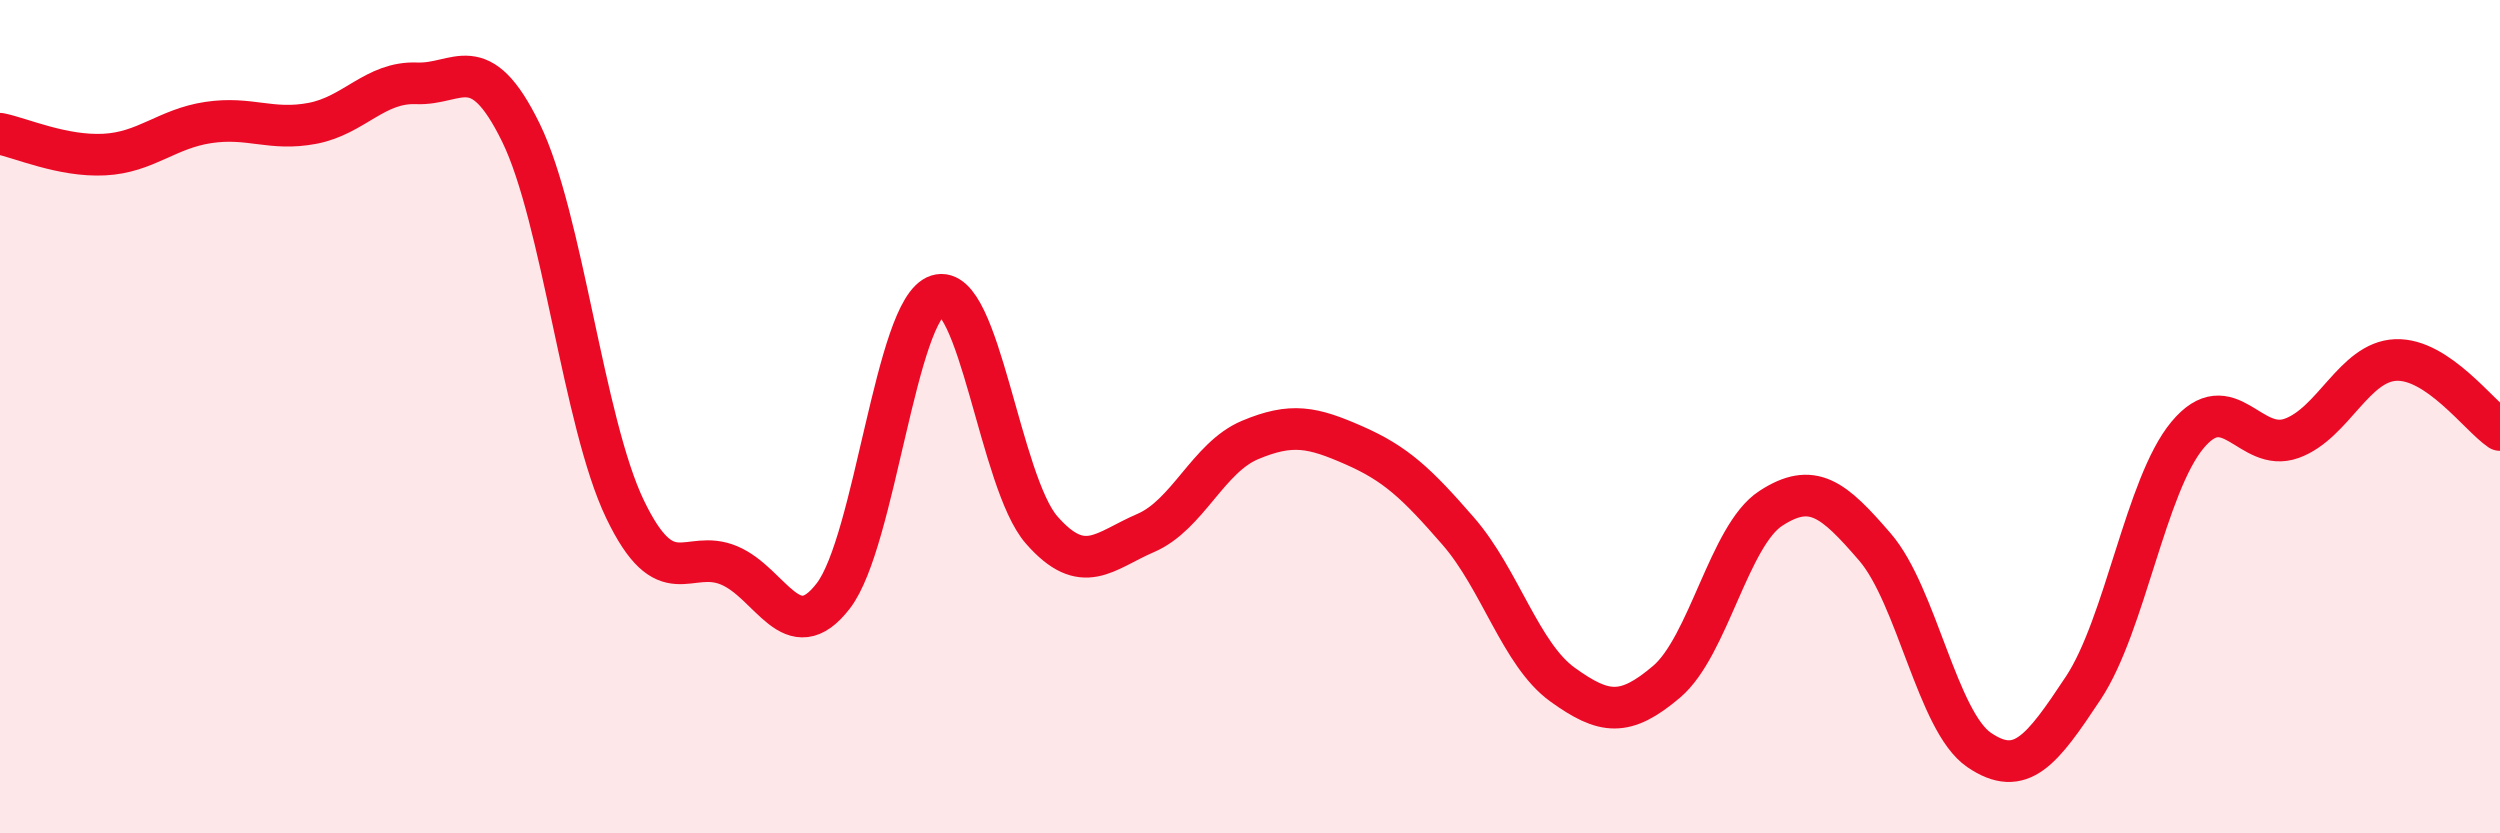
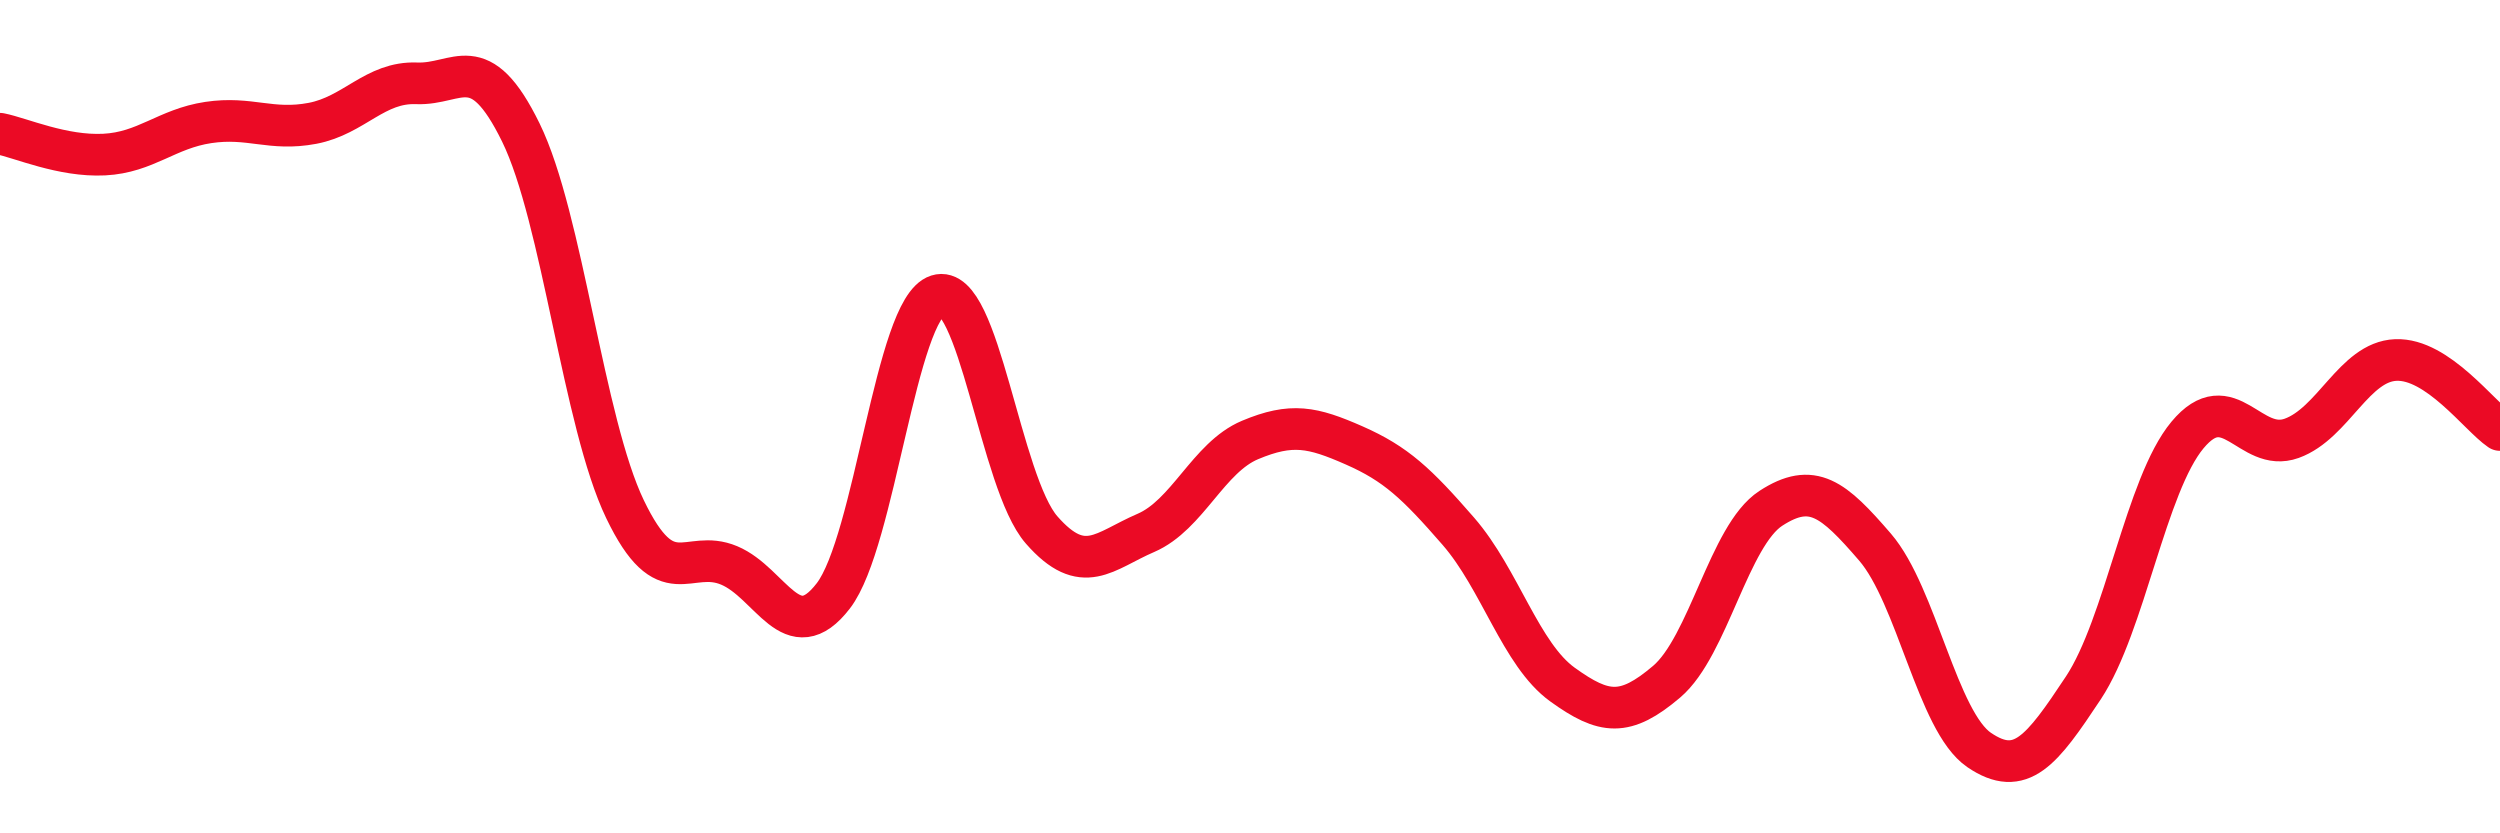
<svg xmlns="http://www.w3.org/2000/svg" width="60" height="20" viewBox="0 0 60 20">
-   <path d="M 0,3.21 C 0.5,3.31 1.5,3.76 2.5,3.71 C 3.5,3.66 4,3.09 5,2.94 C 6,2.79 6.5,3.15 7.5,2.96 C 8.5,2.77 9,1.96 10,2 C 11,2.04 11.5,1.14 12.5,3.18 C 13.5,5.22 14,10.14 15,12.22 C 16,14.3 16.5,13.15 17.5,13.57 C 18.5,13.99 19,15.6 20,14.3 C 21,13 21.5,7.41 22.5,7.09 C 23.5,6.77 24,11.58 25,12.72 C 26,13.86 26.5,13.22 27.5,12.79 C 28.5,12.36 29,10.98 30,10.56 C 31,10.14 31.5,10.25 32.5,10.69 C 33.5,11.13 34,11.6 35,12.75 C 36,13.9 36.5,15.71 37.5,16.43 C 38.5,17.15 39,17.21 40,16.36 C 41,15.51 41.5,12.85 42.5,12.2 C 43.5,11.55 44,11.97 45,13.13 C 46,14.29 46.5,17.32 47.5,18 C 48.5,18.68 49,18.02 50,16.51 C 51,15 51.5,11.64 52.5,10.44 C 53.5,9.24 54,10.88 55,10.52 C 56,10.16 56.5,8.68 57.5,8.64 C 58.5,8.6 59.5,9.98 60,10.32L60 20L0 20Z" fill="#EB0A25" opacity="0.1" stroke-linecap="round" stroke-linejoin="round" />
  <path d="M 0,3.21 C 0.5,3.31 1.5,3.76 2.5,3.71 C 3.5,3.66 4,3.09 5,2.94 C 6,2.79 6.5,3.15 7.5,2.96 C 8.5,2.77 9,1.96 10,2 C 11,2.04 11.5,1.14 12.5,3.18 C 13.5,5.22 14,10.14 15,12.22 C 16,14.3 16.5,13.15 17.5,13.57 C 18.5,13.99 19,15.6 20,14.3 C 21,13 21.5,7.41 22.5,7.09 C 23.5,6.77 24,11.58 25,12.72 C 26,13.86 26.5,13.22 27.5,12.79 C 28.5,12.36 29,10.98 30,10.56 C 31,10.14 31.5,10.25 32.5,10.69 C 33.5,11.13 34,11.6 35,12.75 C 36,13.9 36.5,15.71 37.5,16.43 C 38.5,17.15 39,17.21 40,16.36 C 41,15.51 41.5,12.85 42.5,12.2 C 43.5,11.55 44,11.97 45,13.13 C 46,14.29 46.5,17.32 47.5,18 C 48.5,18.68 49,18.02 50,16.51 C 51,15 51.5,11.64 52.5,10.44 C 53.5,9.24 54,10.88 55,10.52 C 56,10.16 56.5,8.68 57.5,8.64 C 58.5,8.6 59.5,9.98 60,10.32" stroke="#EB0A25" stroke-width="1" fill="none" stroke-linecap="round" stroke-linejoin="round" />
</svg>